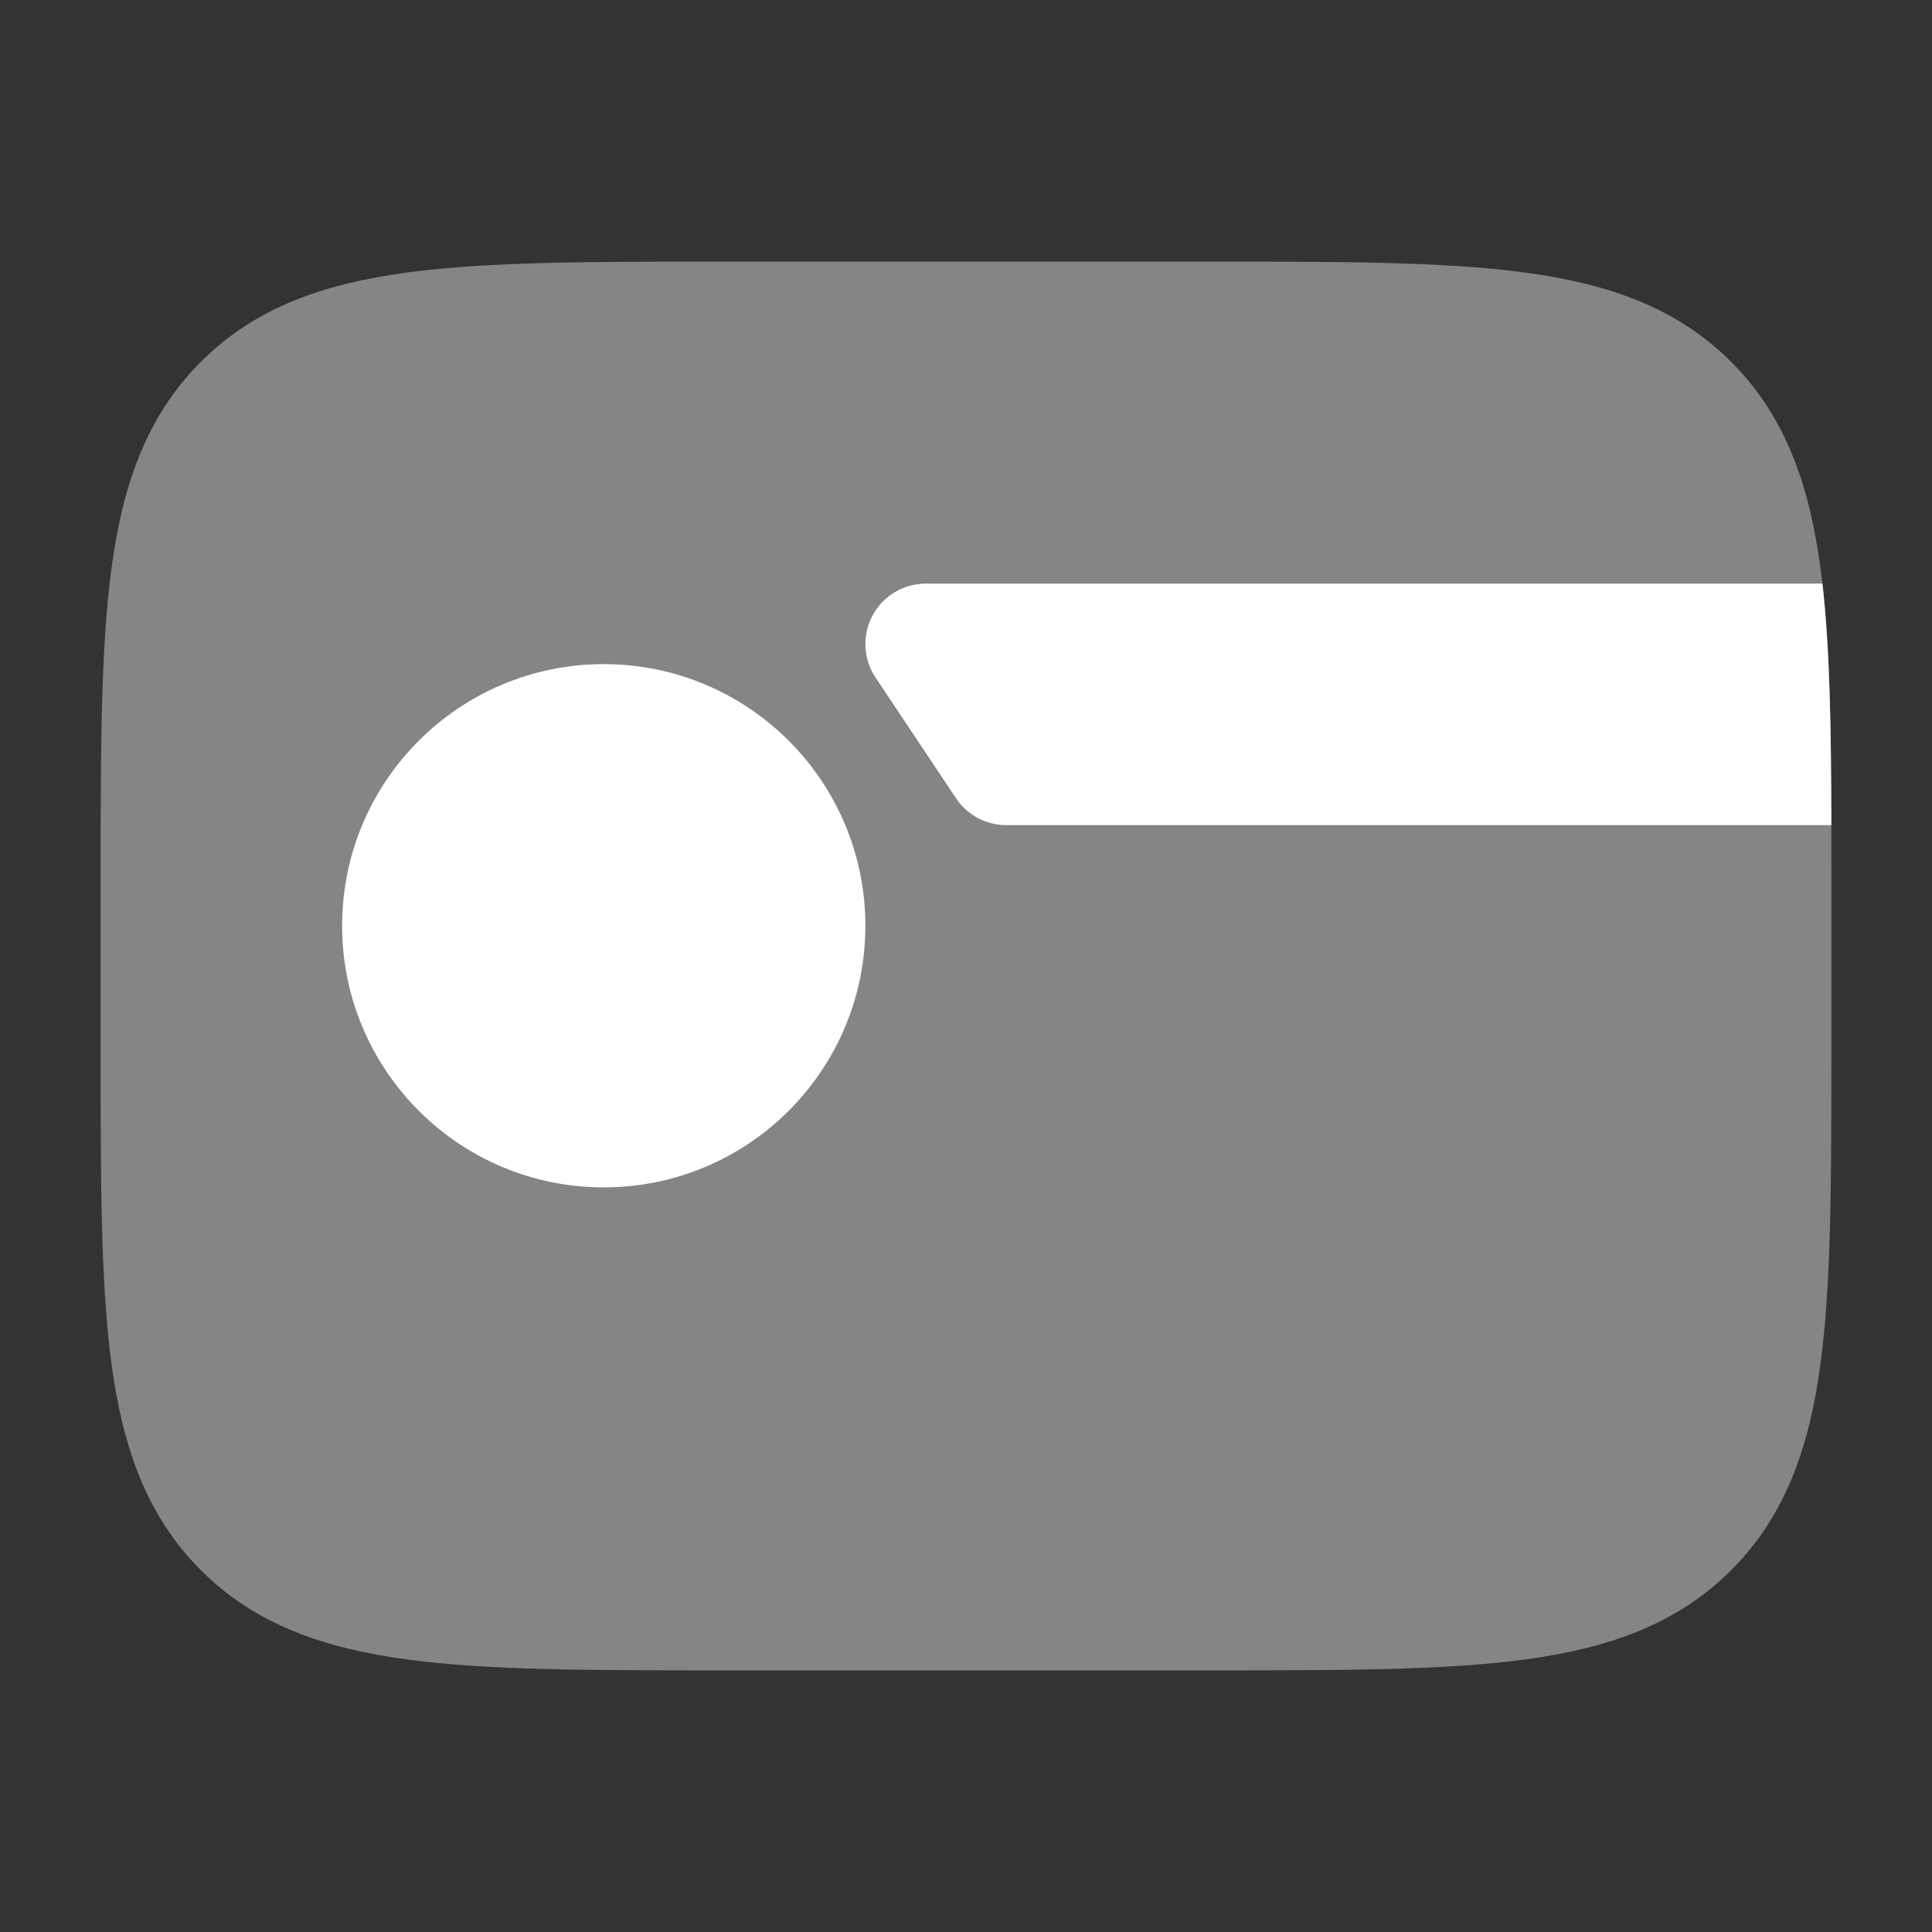
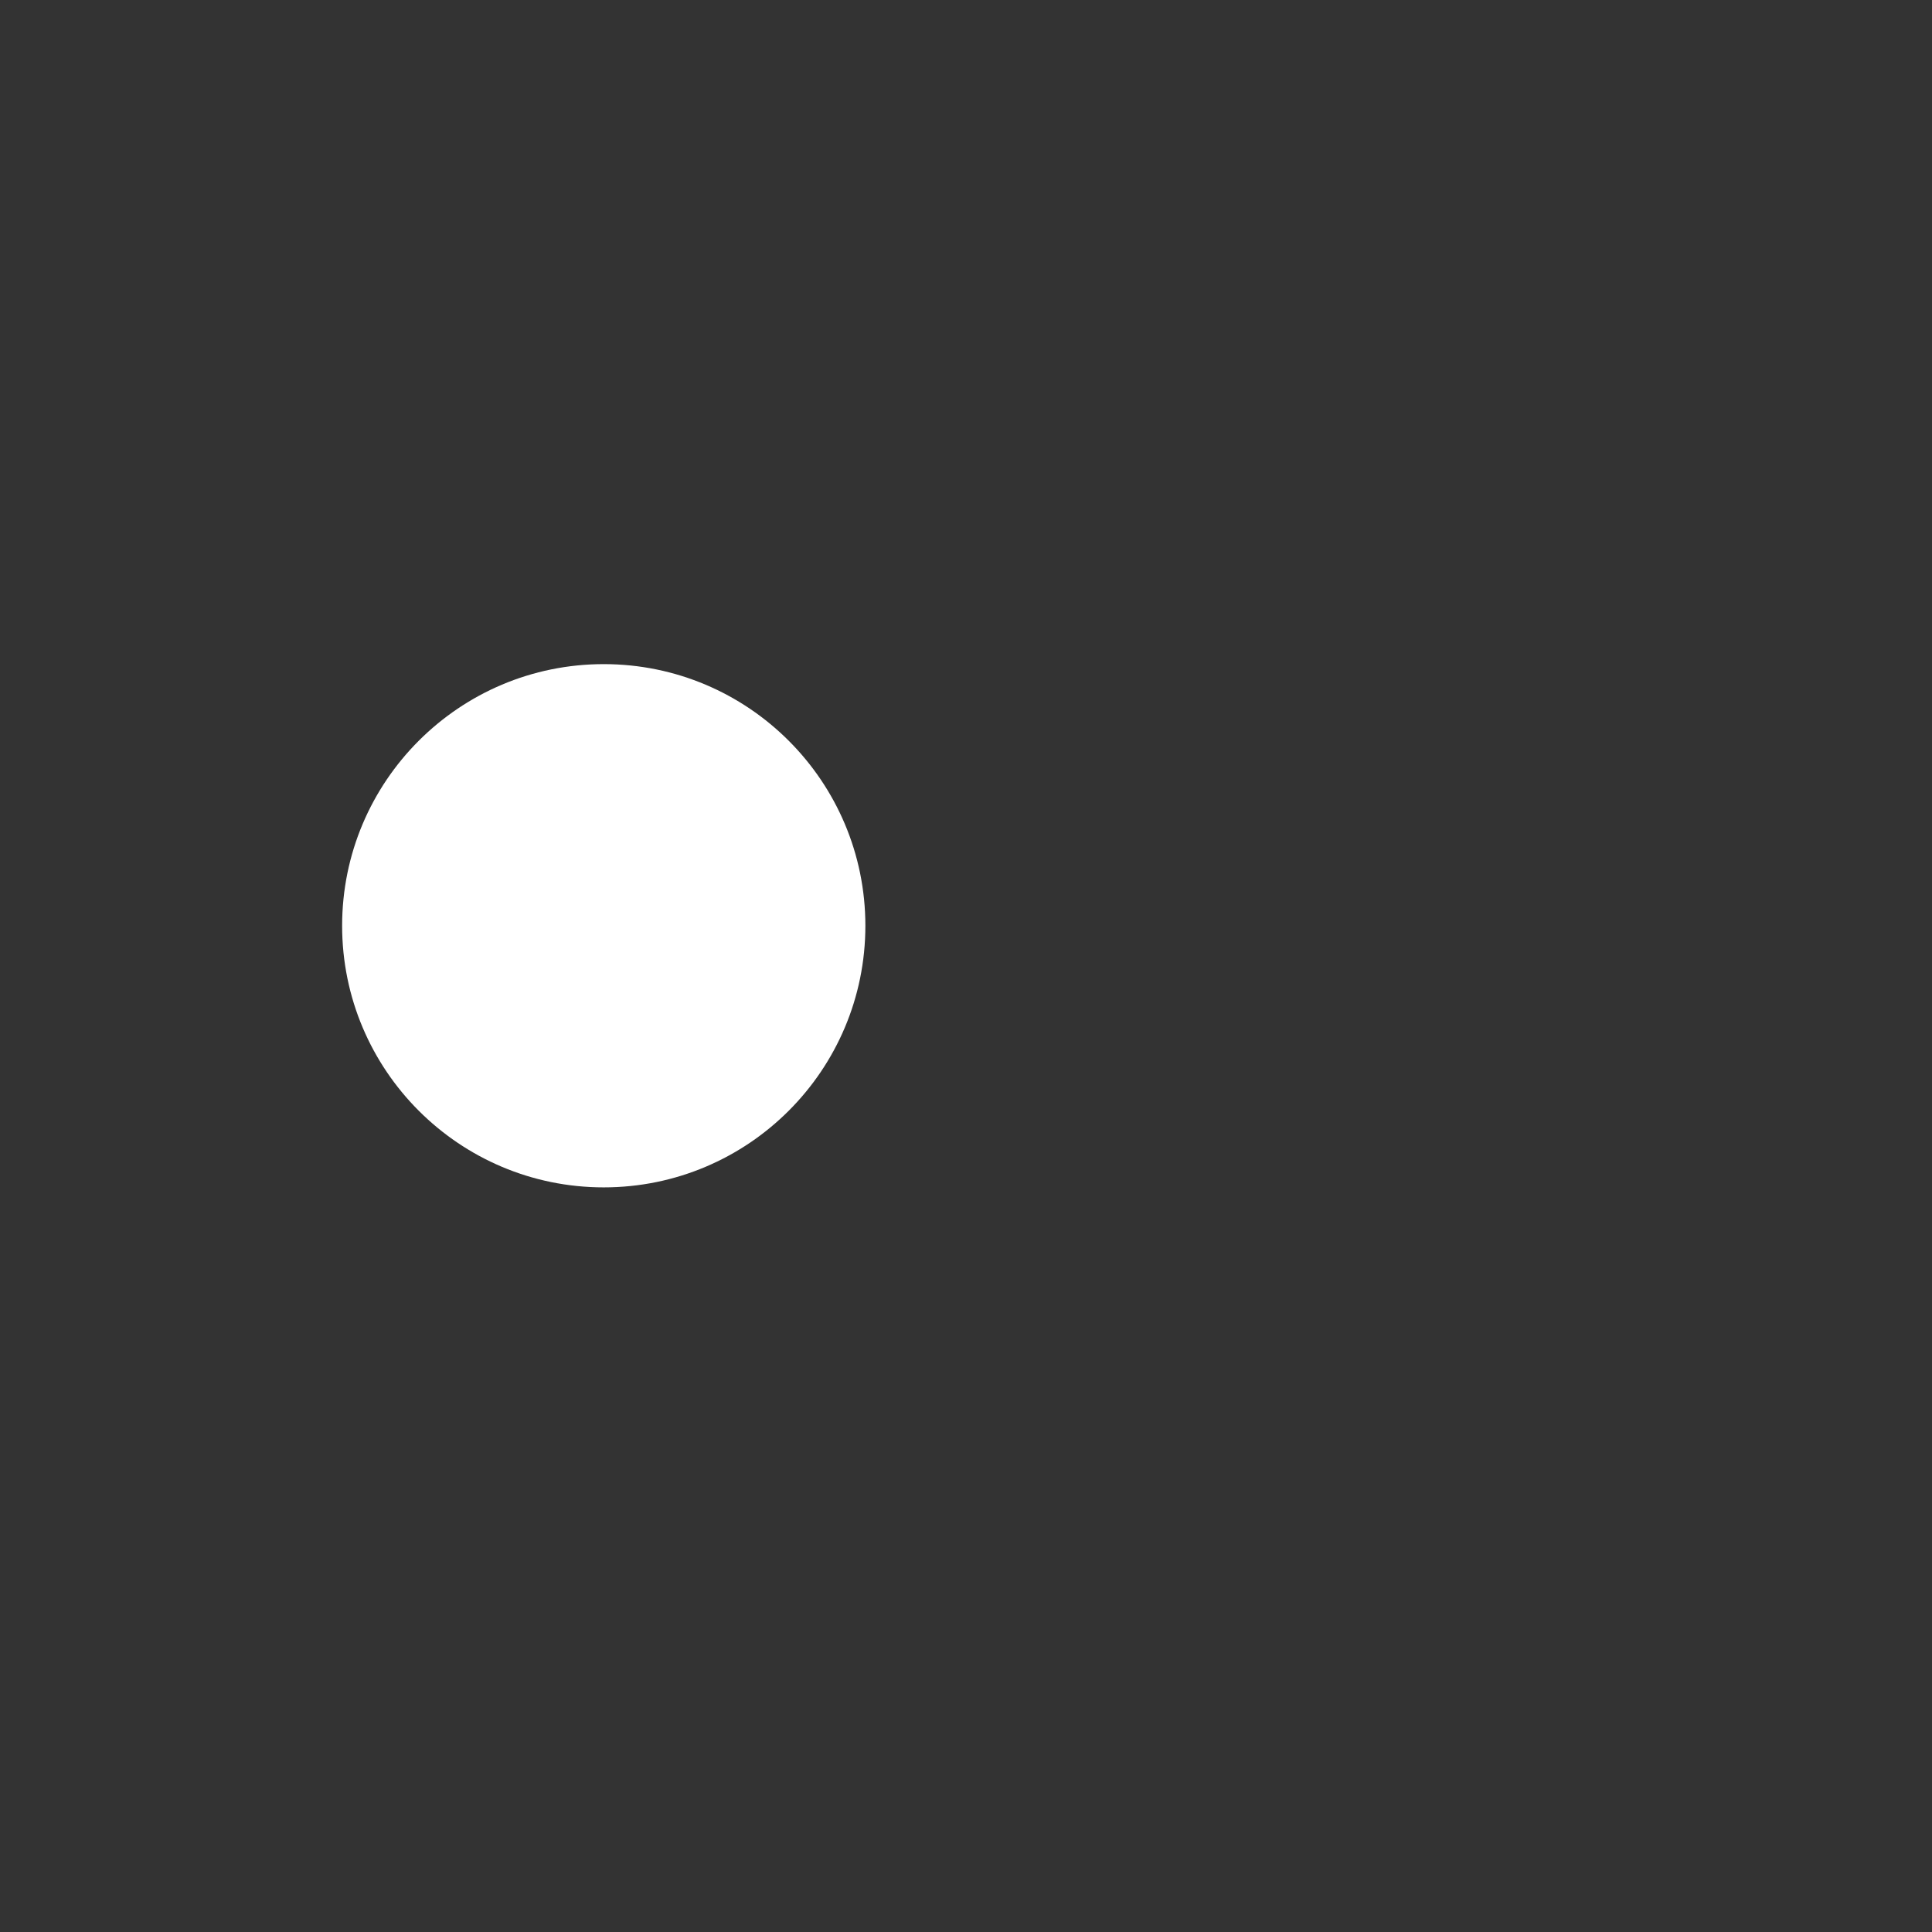
<svg xmlns="http://www.w3.org/2000/svg" width="60" height="60" viewBox="0 0 60 60" fill="none">
  <rect x="0" y="0" width="60" height="60" fill="#333333" stroke="none" />
-   <path opacity="0.4" d="M37.639 8.125C41.646 8.125 44.843 8.125 47.351 8.462C49.942 8.81 52.075 9.549 53.763 11.237C55.451 12.925 56.19 15.058 56.538 17.649C56.875 20.157 56.875 23.354 56.875 27.361V32.639C56.875 36.646 56.875 39.843 56.538 42.351C56.19 44.942 55.451 47.075 53.763 48.763C52.075 50.451 49.942 51.19 47.351 51.538C44.843 51.875 41.646 51.875 37.639 51.875H22.361C18.354 51.875 15.157 51.875 12.649 51.538C10.058 51.19 7.925 50.451 6.237 48.763C4.549 47.075 3.81 44.942 3.462 42.351C3.125 39.843 3.125 36.646 3.125 32.639V27.361C3.125 23.354 3.125 20.157 3.462 17.649C3.81 15.058 4.549 12.925 6.237 11.237C7.925 9.549 10.058 8.81 12.649 8.462C15.157 8.125 18.354 8.125 22.361 8.125H37.639Z" fill="white" />
-   <path d="M56.874 25.625H31.25C30.623 25.625 30.038 25.312 29.69 24.79L27.19 21.04C26.806 20.465 26.771 19.725 27.097 19.115C27.423 18.506 28.059 18.125 28.75 18.125H56.597C56.831 20.172 56.868 22.652 56.874 25.625Z" fill="white" />
  <path d="M10.625 28.75C10.625 24.263 14.263 20.625 18.75 20.625C23.237 20.625 26.875 24.263 26.875 28.75C26.875 33.237 23.237 36.875 18.75 36.875C14.263 36.875 10.625 33.237 10.625 28.75Z" fill="white" />
</svg>